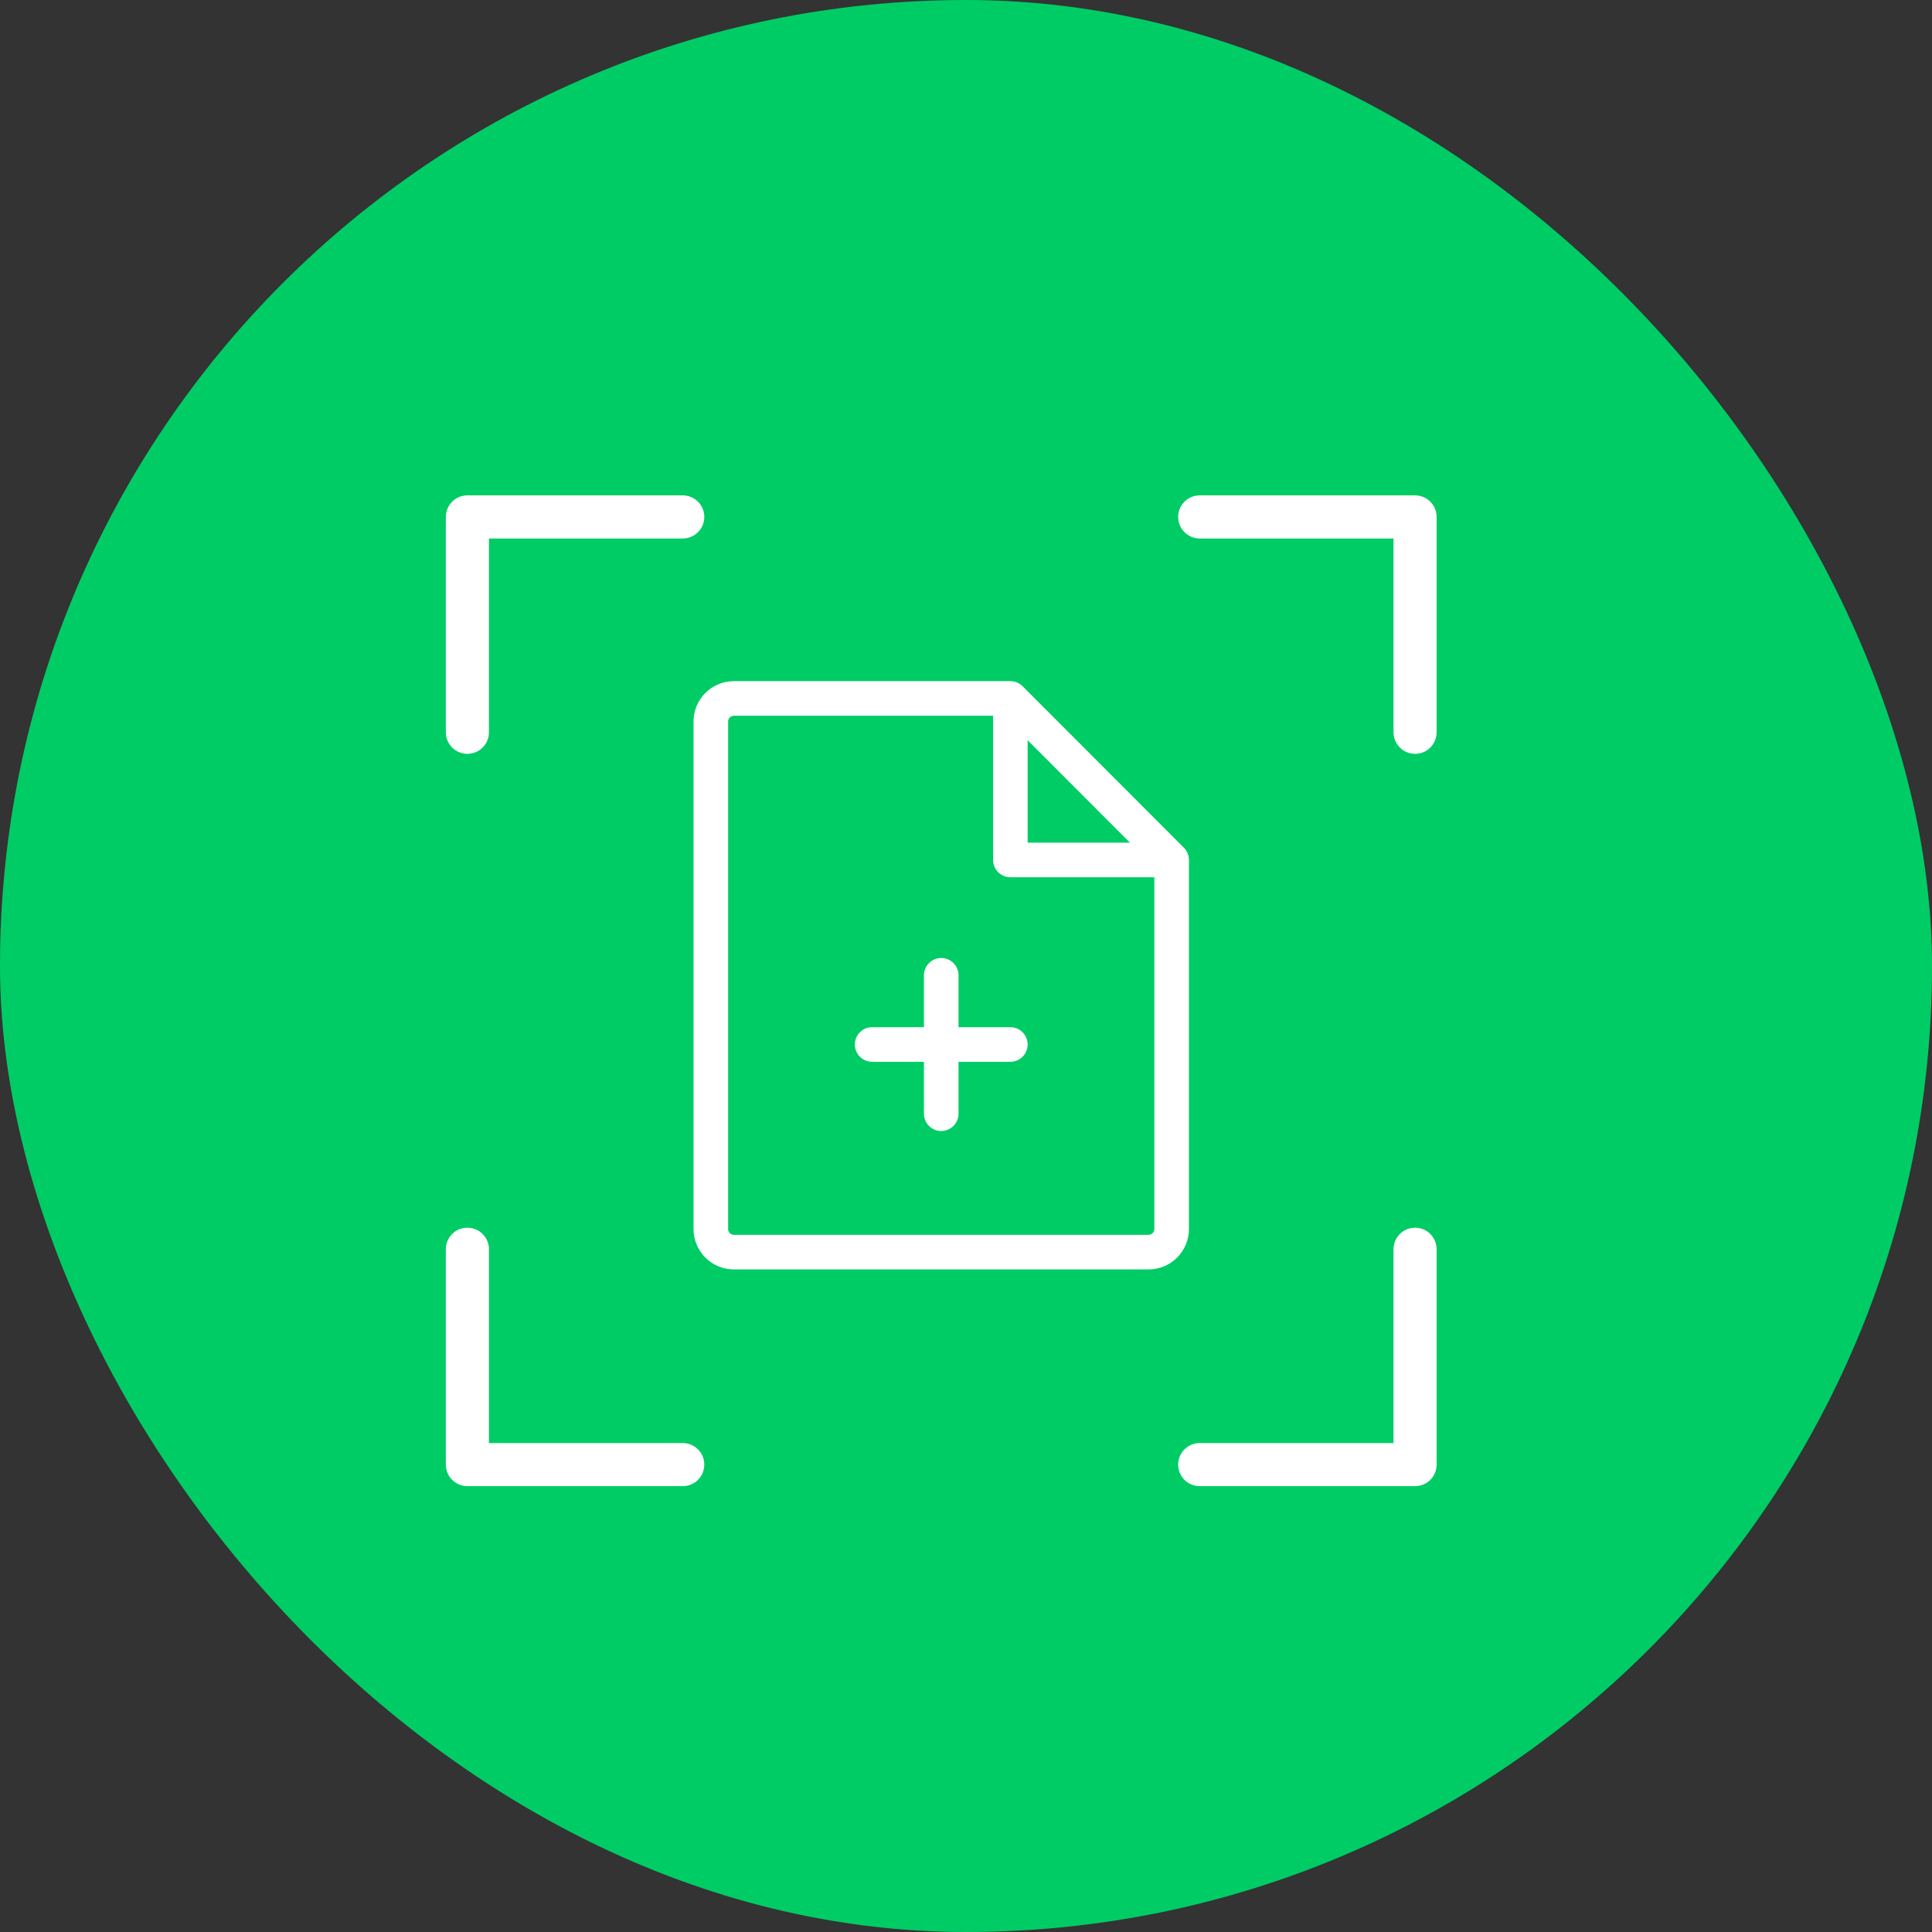
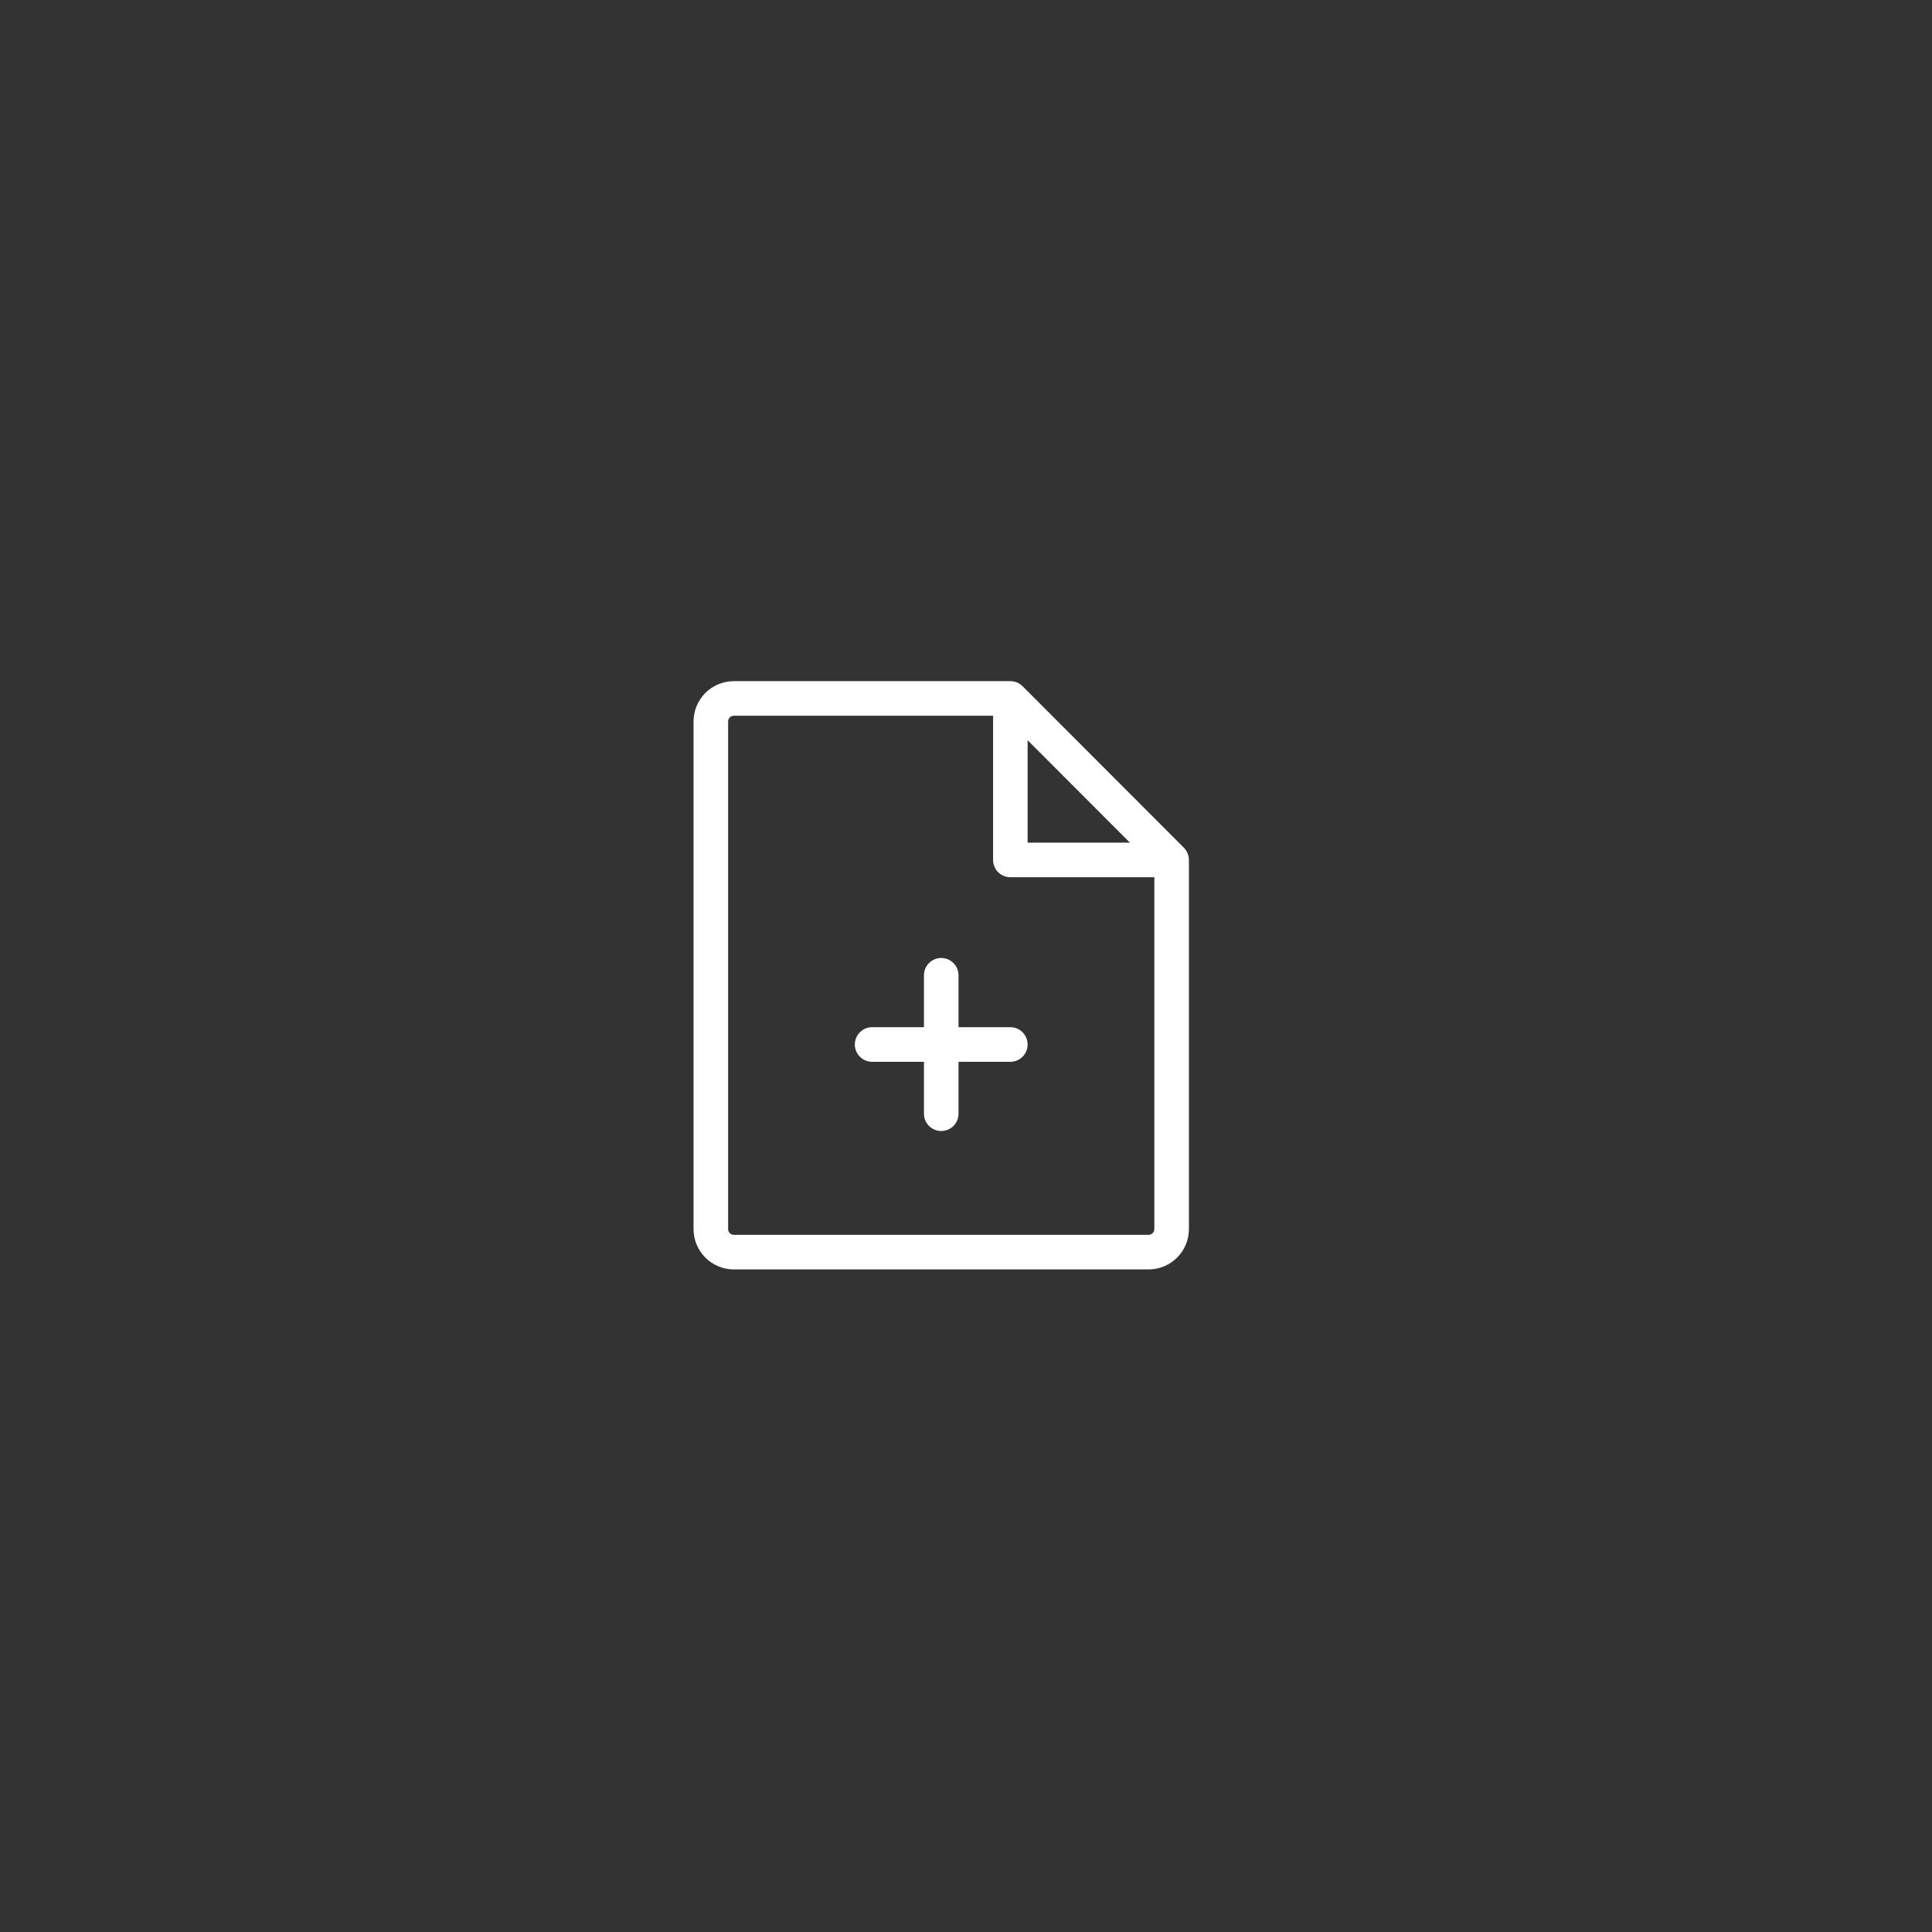
<svg xmlns="http://www.w3.org/2000/svg" width="39" height="39" viewBox="0 0 39 39" fill="none">
  <rect x="0" y="0" width="39" height="39" fill="#333333" stroke="none" />
-   <rect width="39" height="39" rx="19.5" fill="#00CC66" />
-   <path d="M29 10.435V14.783C29 14.898 28.954 15.008 28.873 15.09C28.791 15.172 28.68 15.217 28.565 15.217C28.45 15.217 28.339 15.172 28.258 15.09C28.176 15.008 28.13 14.898 28.13 14.783V10.87H24.217C24.102 10.87 23.991 10.824 23.91 10.742C23.828 10.661 23.783 10.55 23.783 10.435C23.783 10.319 23.828 10.209 23.91 10.127C23.991 10.046 24.102 10 24.217 10H28.565C28.68 10 28.791 10.046 28.873 10.127C28.954 10.209 29 10.319 29 10.435ZM13.783 29.13H9.87V25.217C9.87 25.102 9.824 24.991 9.742 24.91C9.661 24.828 9.55 24.783 9.435 24.783C9.319 24.783 9.209 24.828 9.127 24.91C9.046 24.991 9 25.102 9 25.217V29.565C9 29.68 9.046 29.791 9.127 29.873C9.209 29.954 9.319 30 9.435 30H13.783C13.898 30 14.008 29.954 14.09 29.873C14.172 29.791 14.217 29.68 14.217 29.565C14.217 29.45 14.172 29.339 14.09 29.258C14.008 29.176 13.898 29.13 13.783 29.13ZM28.565 24.783C28.45 24.783 28.339 24.828 28.258 24.91C28.176 24.991 28.13 25.102 28.13 25.217V29.13H24.217C24.102 29.13 23.991 29.176 23.91 29.258C23.828 29.339 23.783 29.45 23.783 29.565C23.783 29.68 23.828 29.791 23.91 29.873C23.991 29.954 24.102 30 24.217 30H28.565C28.68 30 28.791 29.954 28.873 29.873C28.954 29.791 29 29.68 29 29.565V25.217C29 25.102 28.954 24.991 28.873 24.91C28.791 24.828 28.68 24.783 28.565 24.783ZM9.435 15.217C9.55 15.217 9.661 15.172 9.742 15.09C9.824 15.008 9.87 14.898 9.87 14.783V10.87H13.783C13.898 10.87 14.008 10.824 14.09 10.742C14.172 10.661 14.217 10.55 14.217 10.435C14.217 10.319 14.172 10.209 14.09 10.127C14.008 10.046 13.898 10 13.783 10H9.435C9.319 10 9.209 10.046 9.127 10.127C9.046 10.209 9 10.319 9 10.435V14.783C9 14.898 9.046 15.008 9.127 15.09C9.209 15.172 9.319 15.217 9.435 15.217Z" fill="white" />
  <path d="M23.898 17.112L20.642 13.852C20.576 13.787 20.488 13.75 20.395 13.75H14.814C14.598 13.75 14.391 13.836 14.238 13.989C14.086 14.142 14 14.349 14 14.565V24.81C14 25.026 14.086 25.233 14.238 25.386C14.391 25.539 14.598 25.625 14.814 25.625H23.186C23.402 25.625 23.609 25.539 23.762 25.386C23.914 25.233 24 25.026 24 24.81V17.359C24 17.267 23.963 17.178 23.898 17.112ZM20.744 14.942L22.809 17.01H20.744V14.942ZM23.186 24.927H14.814C14.783 24.927 14.754 24.914 14.732 24.892C14.71 24.87 14.698 24.841 14.698 24.81V14.565C14.698 14.534 14.71 14.505 14.732 14.483C14.754 14.461 14.783 14.448 14.814 14.448H20.047V17.359C20.047 17.452 20.083 17.541 20.149 17.606C20.214 17.672 20.303 17.708 20.395 17.708H23.302V24.81C23.302 24.841 23.29 24.87 23.268 24.892C23.247 24.914 23.217 24.927 23.186 24.927ZM20.744 21.085C20.744 21.177 20.707 21.266 20.642 21.331C20.577 21.397 20.488 21.434 20.395 21.434H19.349V22.482C19.349 22.574 19.312 22.663 19.247 22.729C19.181 22.794 19.093 22.831 19 22.831C18.907 22.831 18.819 22.794 18.753 22.729C18.688 22.663 18.651 22.574 18.651 22.482V21.434H17.605C17.512 21.434 17.423 21.397 17.358 21.331C17.293 21.266 17.256 21.177 17.256 21.085C17.256 20.992 17.293 20.903 17.358 20.838C17.423 20.772 17.512 20.735 17.605 20.735H18.651V19.688C18.651 19.595 18.688 19.506 18.753 19.441C18.819 19.375 18.907 19.338 19 19.338C19.093 19.338 19.181 19.375 19.247 19.441C19.312 19.506 19.349 19.595 19.349 19.688V20.735H20.395C20.488 20.735 20.577 20.772 20.642 20.838C20.707 20.903 20.744 20.992 20.744 21.085Z" fill="white" />
</svg>